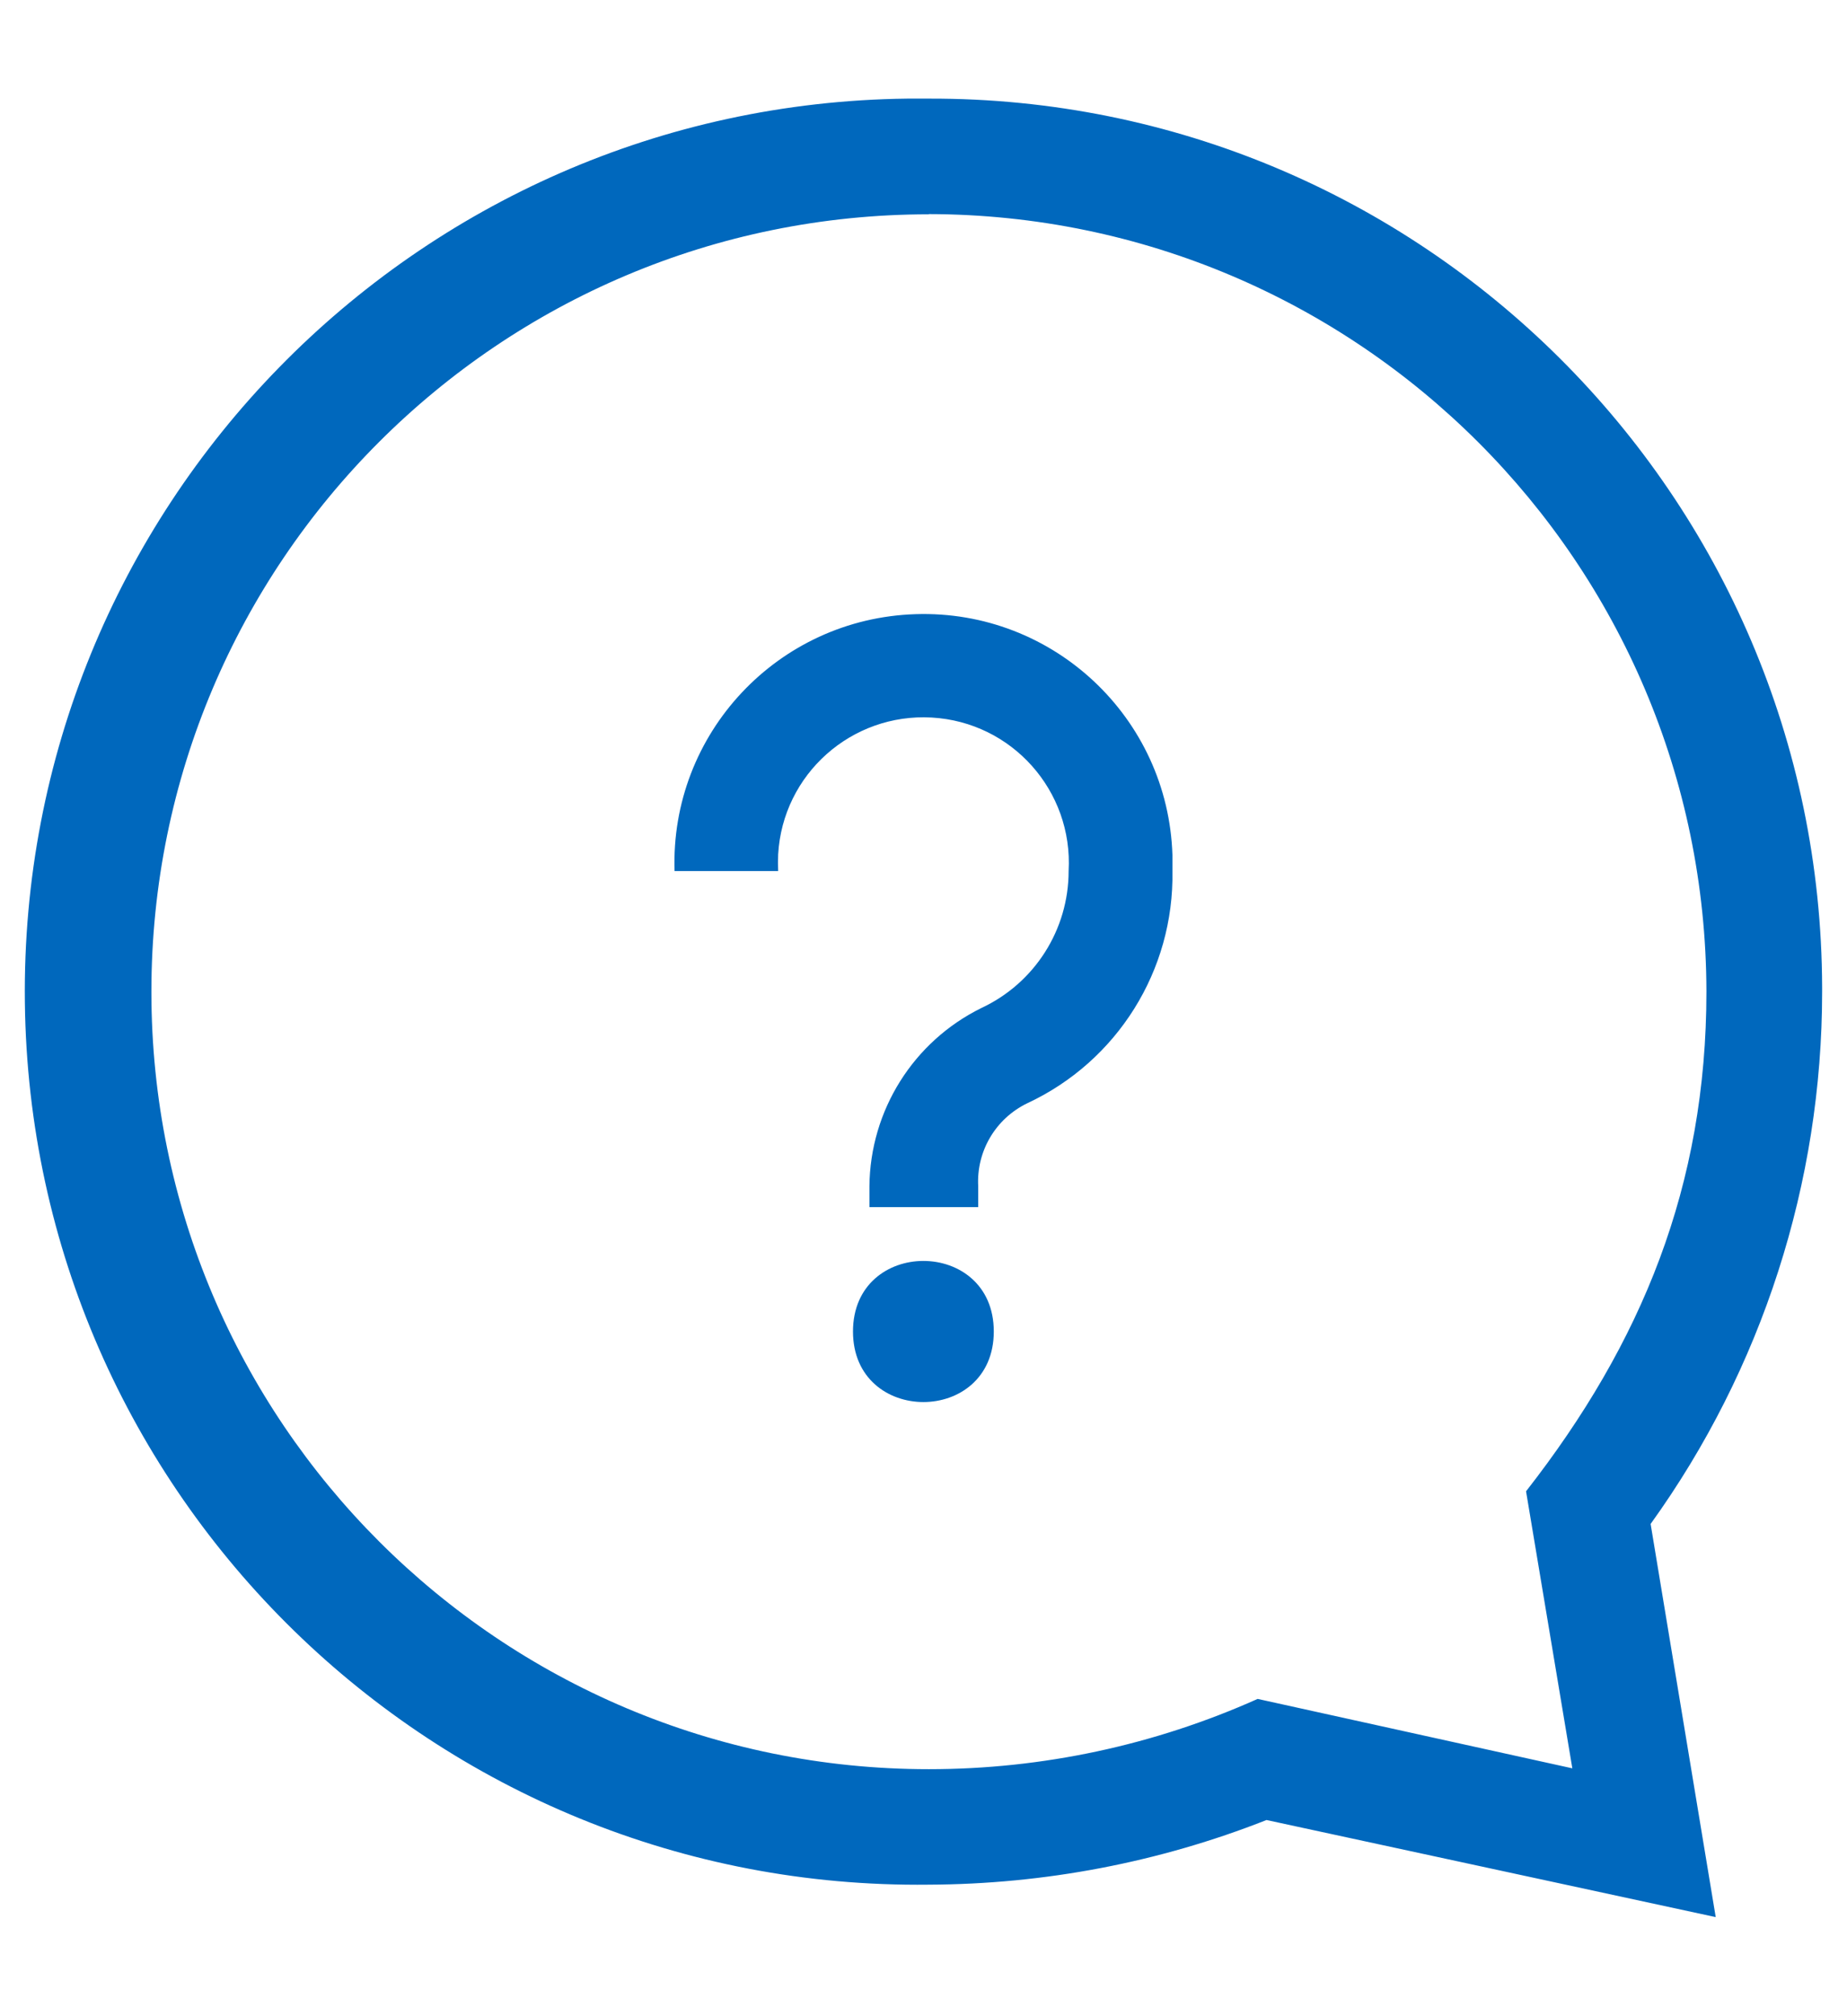
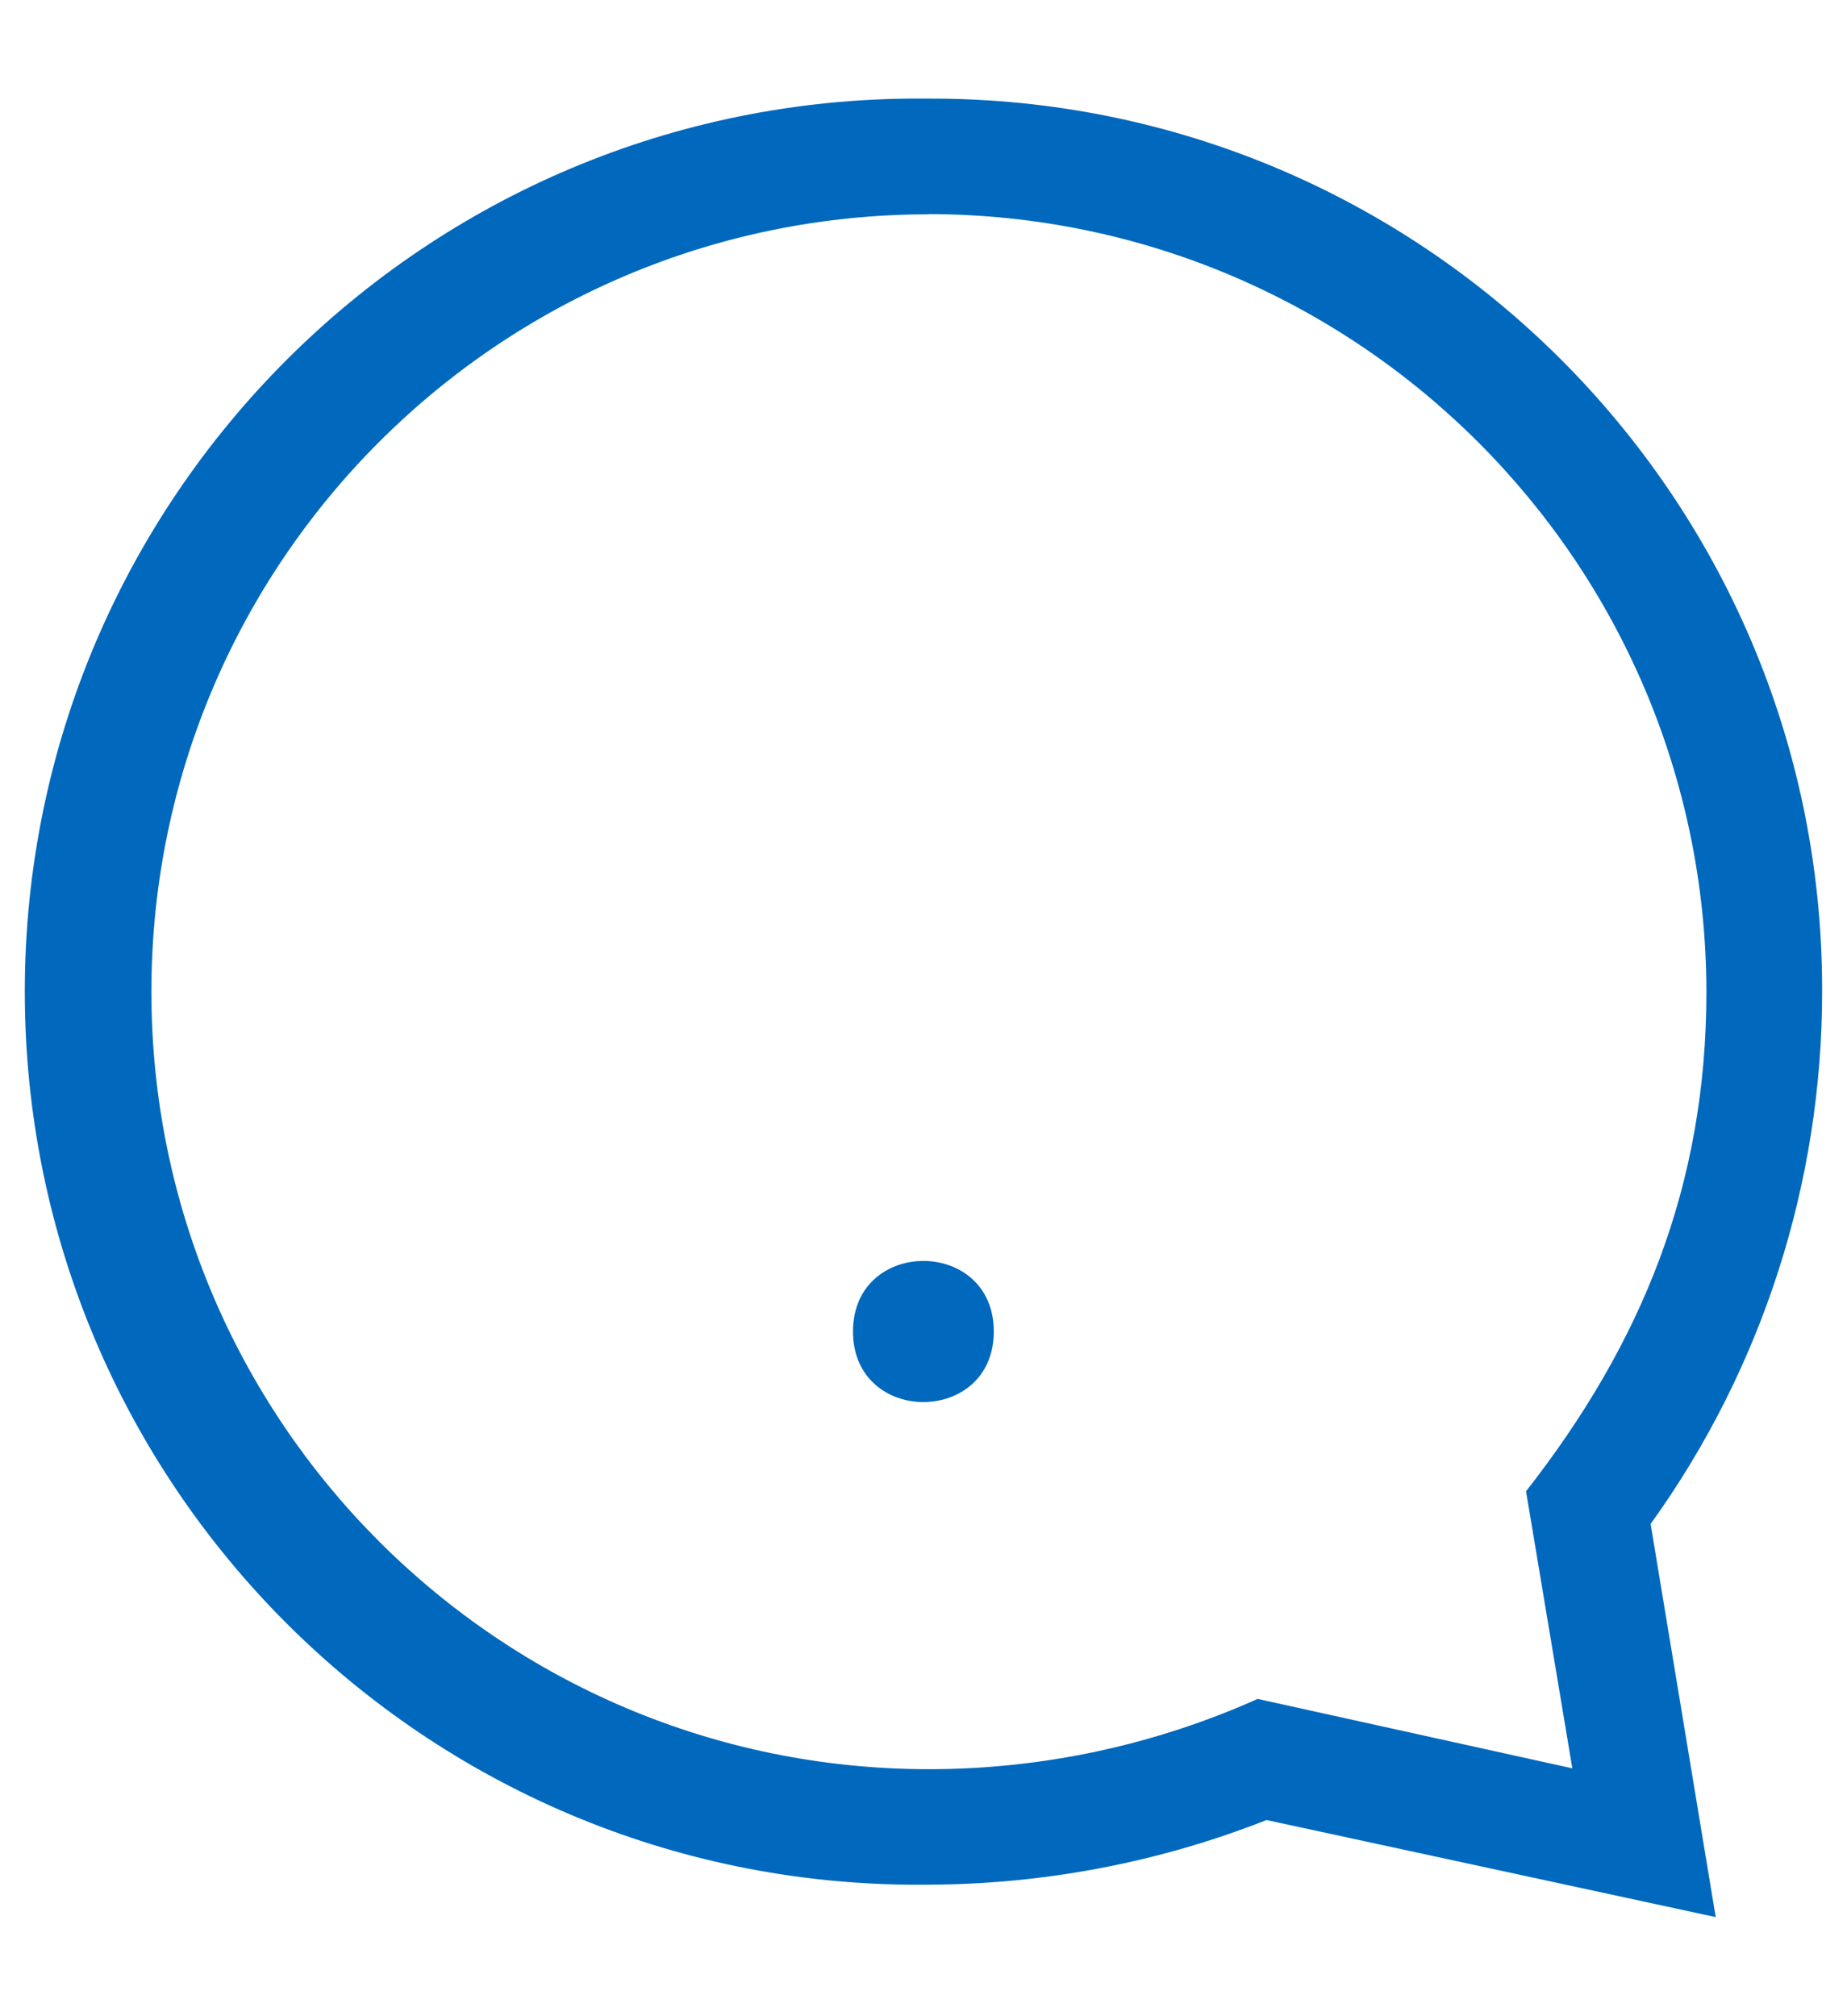
<svg xmlns="http://www.w3.org/2000/svg" id="Layer_1" viewBox="0 0 85.4 93.21">
  <defs>
    <style>.cls-1,.cls-2{fill:#0068bd;}.cls-2{fill-rule:evenodd;}</style>
  </defs>
  <path id="Path_8671" class="cls-1" d="M42.95,9.91C23.09,9.91,7,26,7,45.86s16.1,35.95,35.95,35.95c5.24,0,10.42-1.11,15.2-3.25l14.55,3.21-2.14-12.81c5.35-6.85,8.34-14.12,8.34-23.11-.04-19.84-16.11-35.91-35.95-35.95ZM42.95,4.56c22.75-.06,41.24,18.35,41.3,41.1,0,.07,0,.13,0,.2,0,8.83-2.77,17.44-7.93,24.61l3.01,18.18-20.77-4.49c-4.97,1.96-10.27,2.97-15.62,2.99-22.81.27-41.52-17.99-41.79-40.8C.88,23.54,19.14,4.83,41.95,4.56c.33,0,.66,0,1,0Z" />
-   <path id="Path_8677" class="cls-1" d="M31.19,40.28c-.21-6.36,4.78-11.68,11.14-11.88,6.36-.21,11.68,4.78,11.88,11.14,0,.25,0,.5,0,.74.08,4.59-2.55,8.8-6.72,10.74-1.46.71-2.35,2.22-2.26,3.84v.96h-5.03v-.96c.03-3.51,2.03-6.7,5.18-8.25,2.46-1.15,4.03-3.62,4.03-6.33.21-3.71-2.62-6.89-6.33-7.1-3.71-.21-6.89,2.62-7.1,6.33-.01.26-.01.51,0,.77h-4.79Z" />
  <path id="Path_8678" class="cls-2" d="M45.95,61.57c0,4.35-6.51,4.35-6.51,0s6.51-4.35,6.51,0" />
</svg>